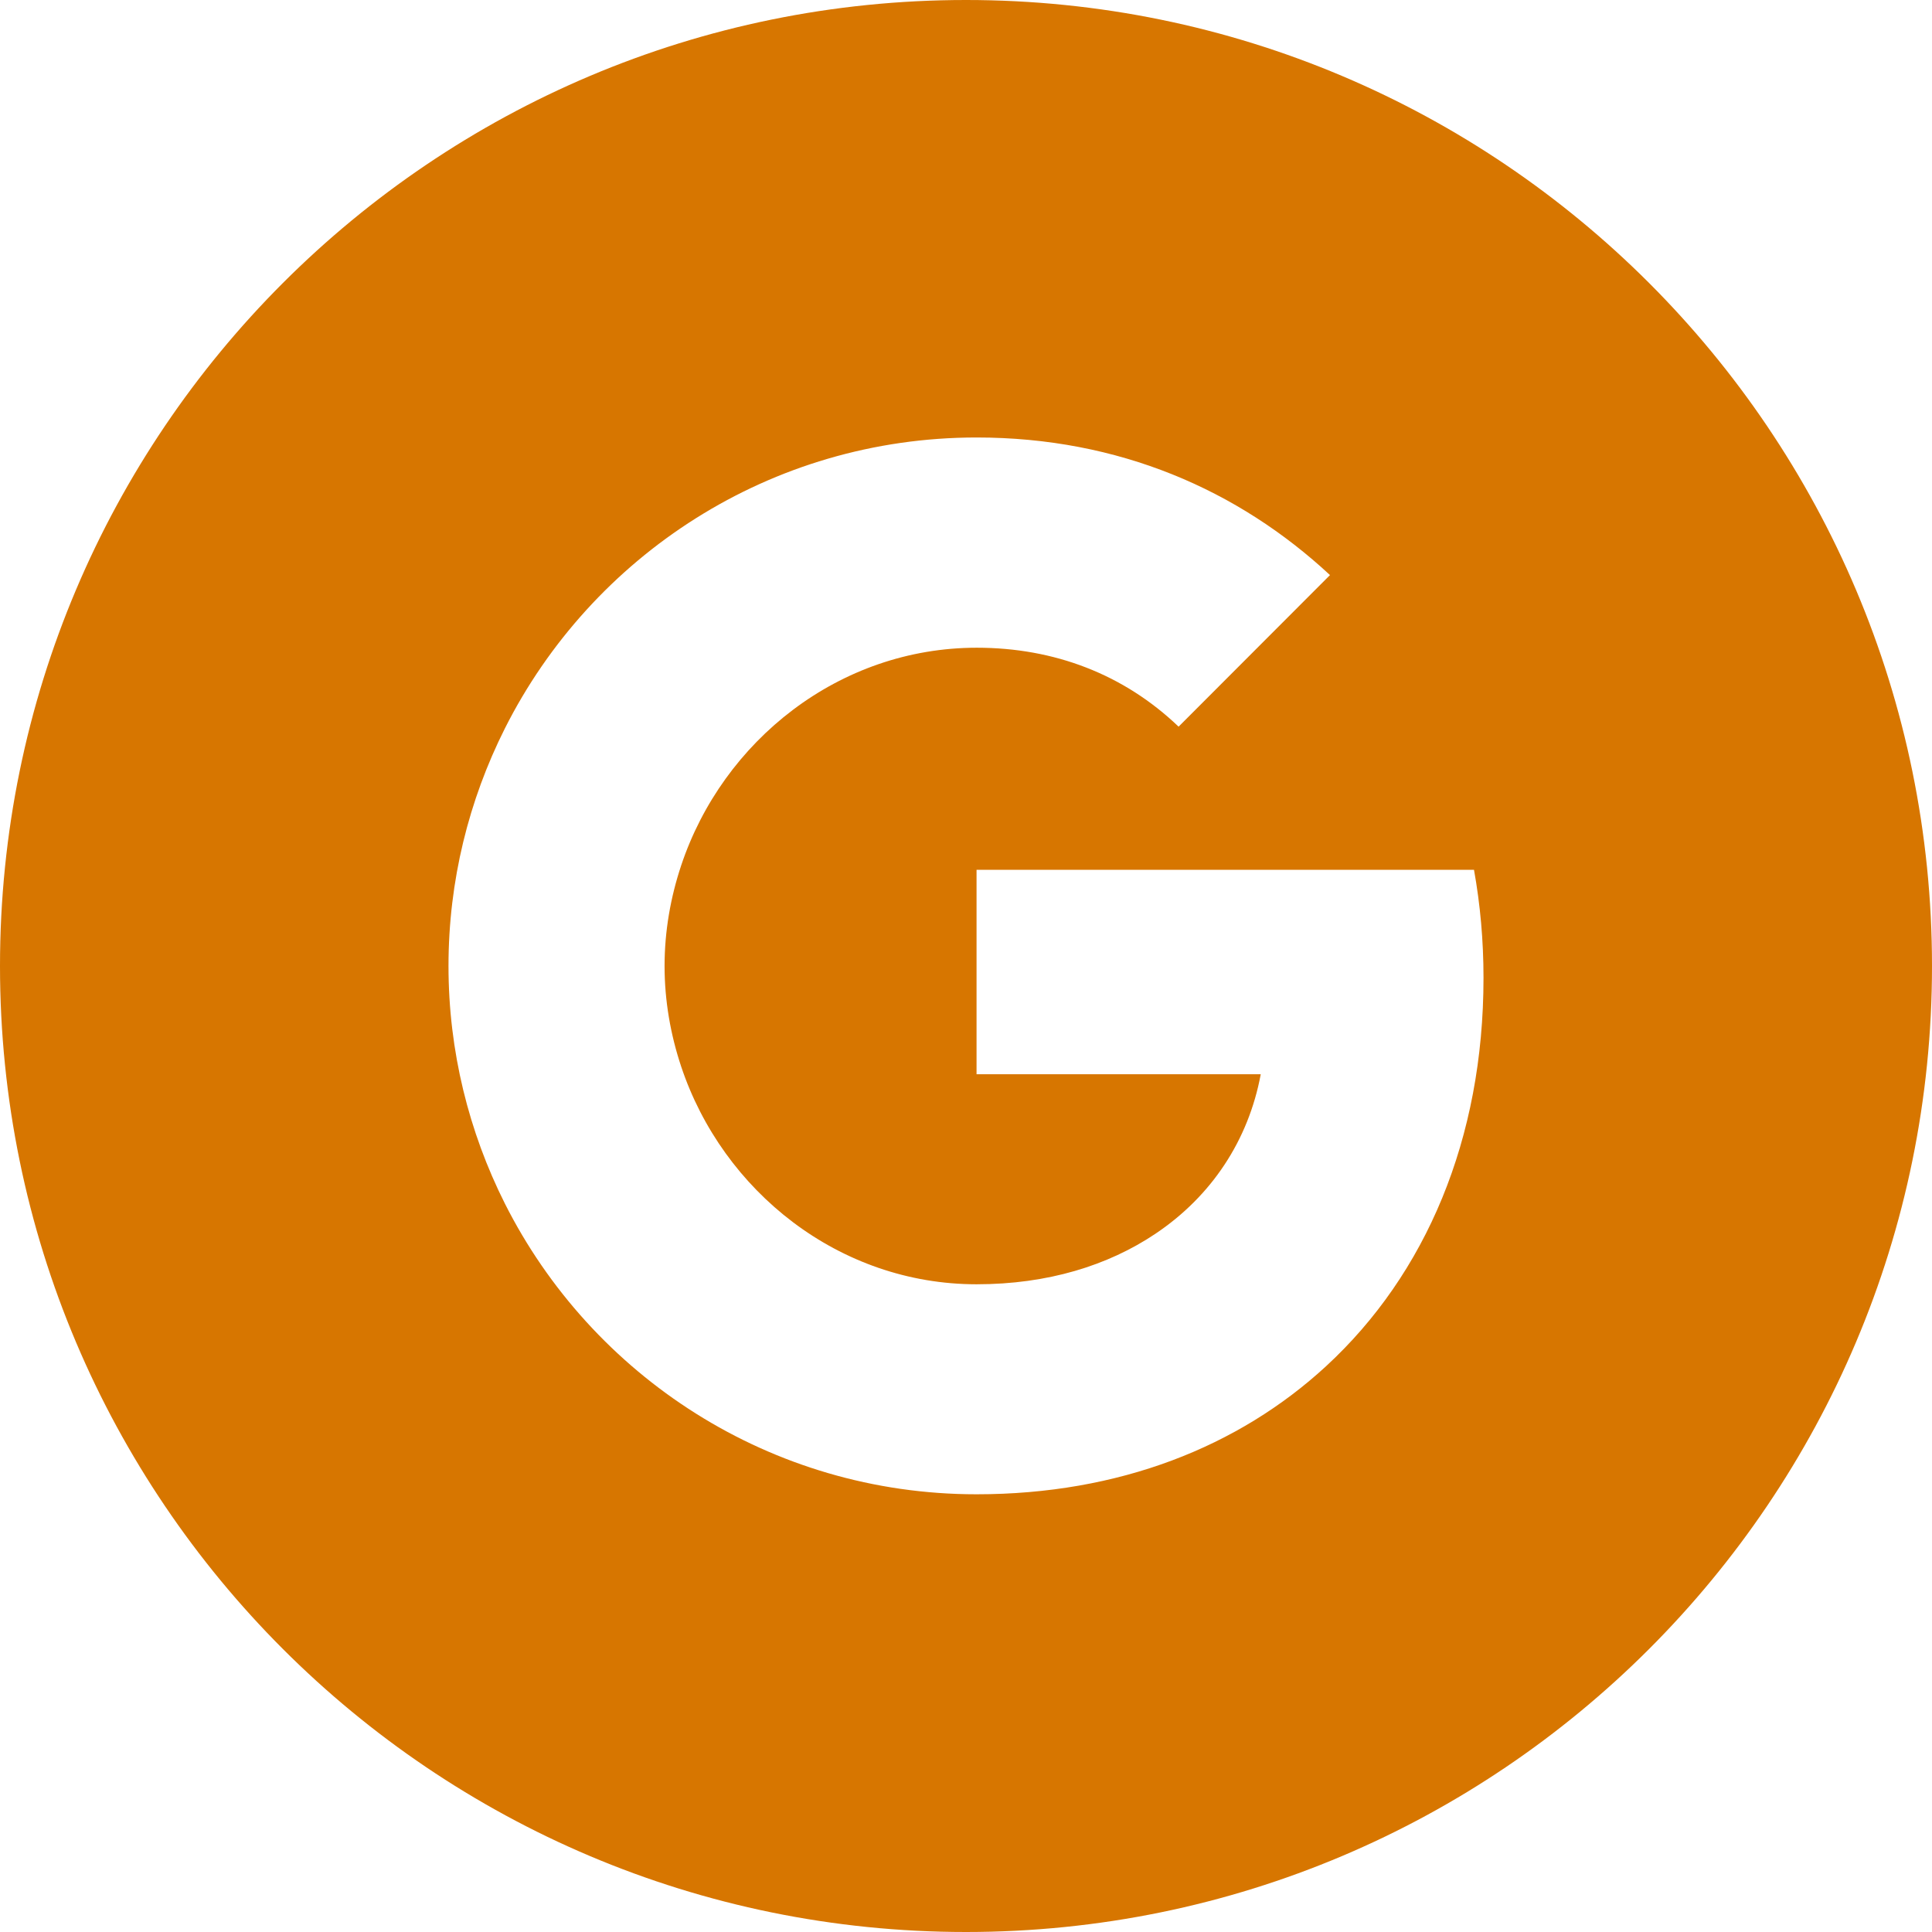
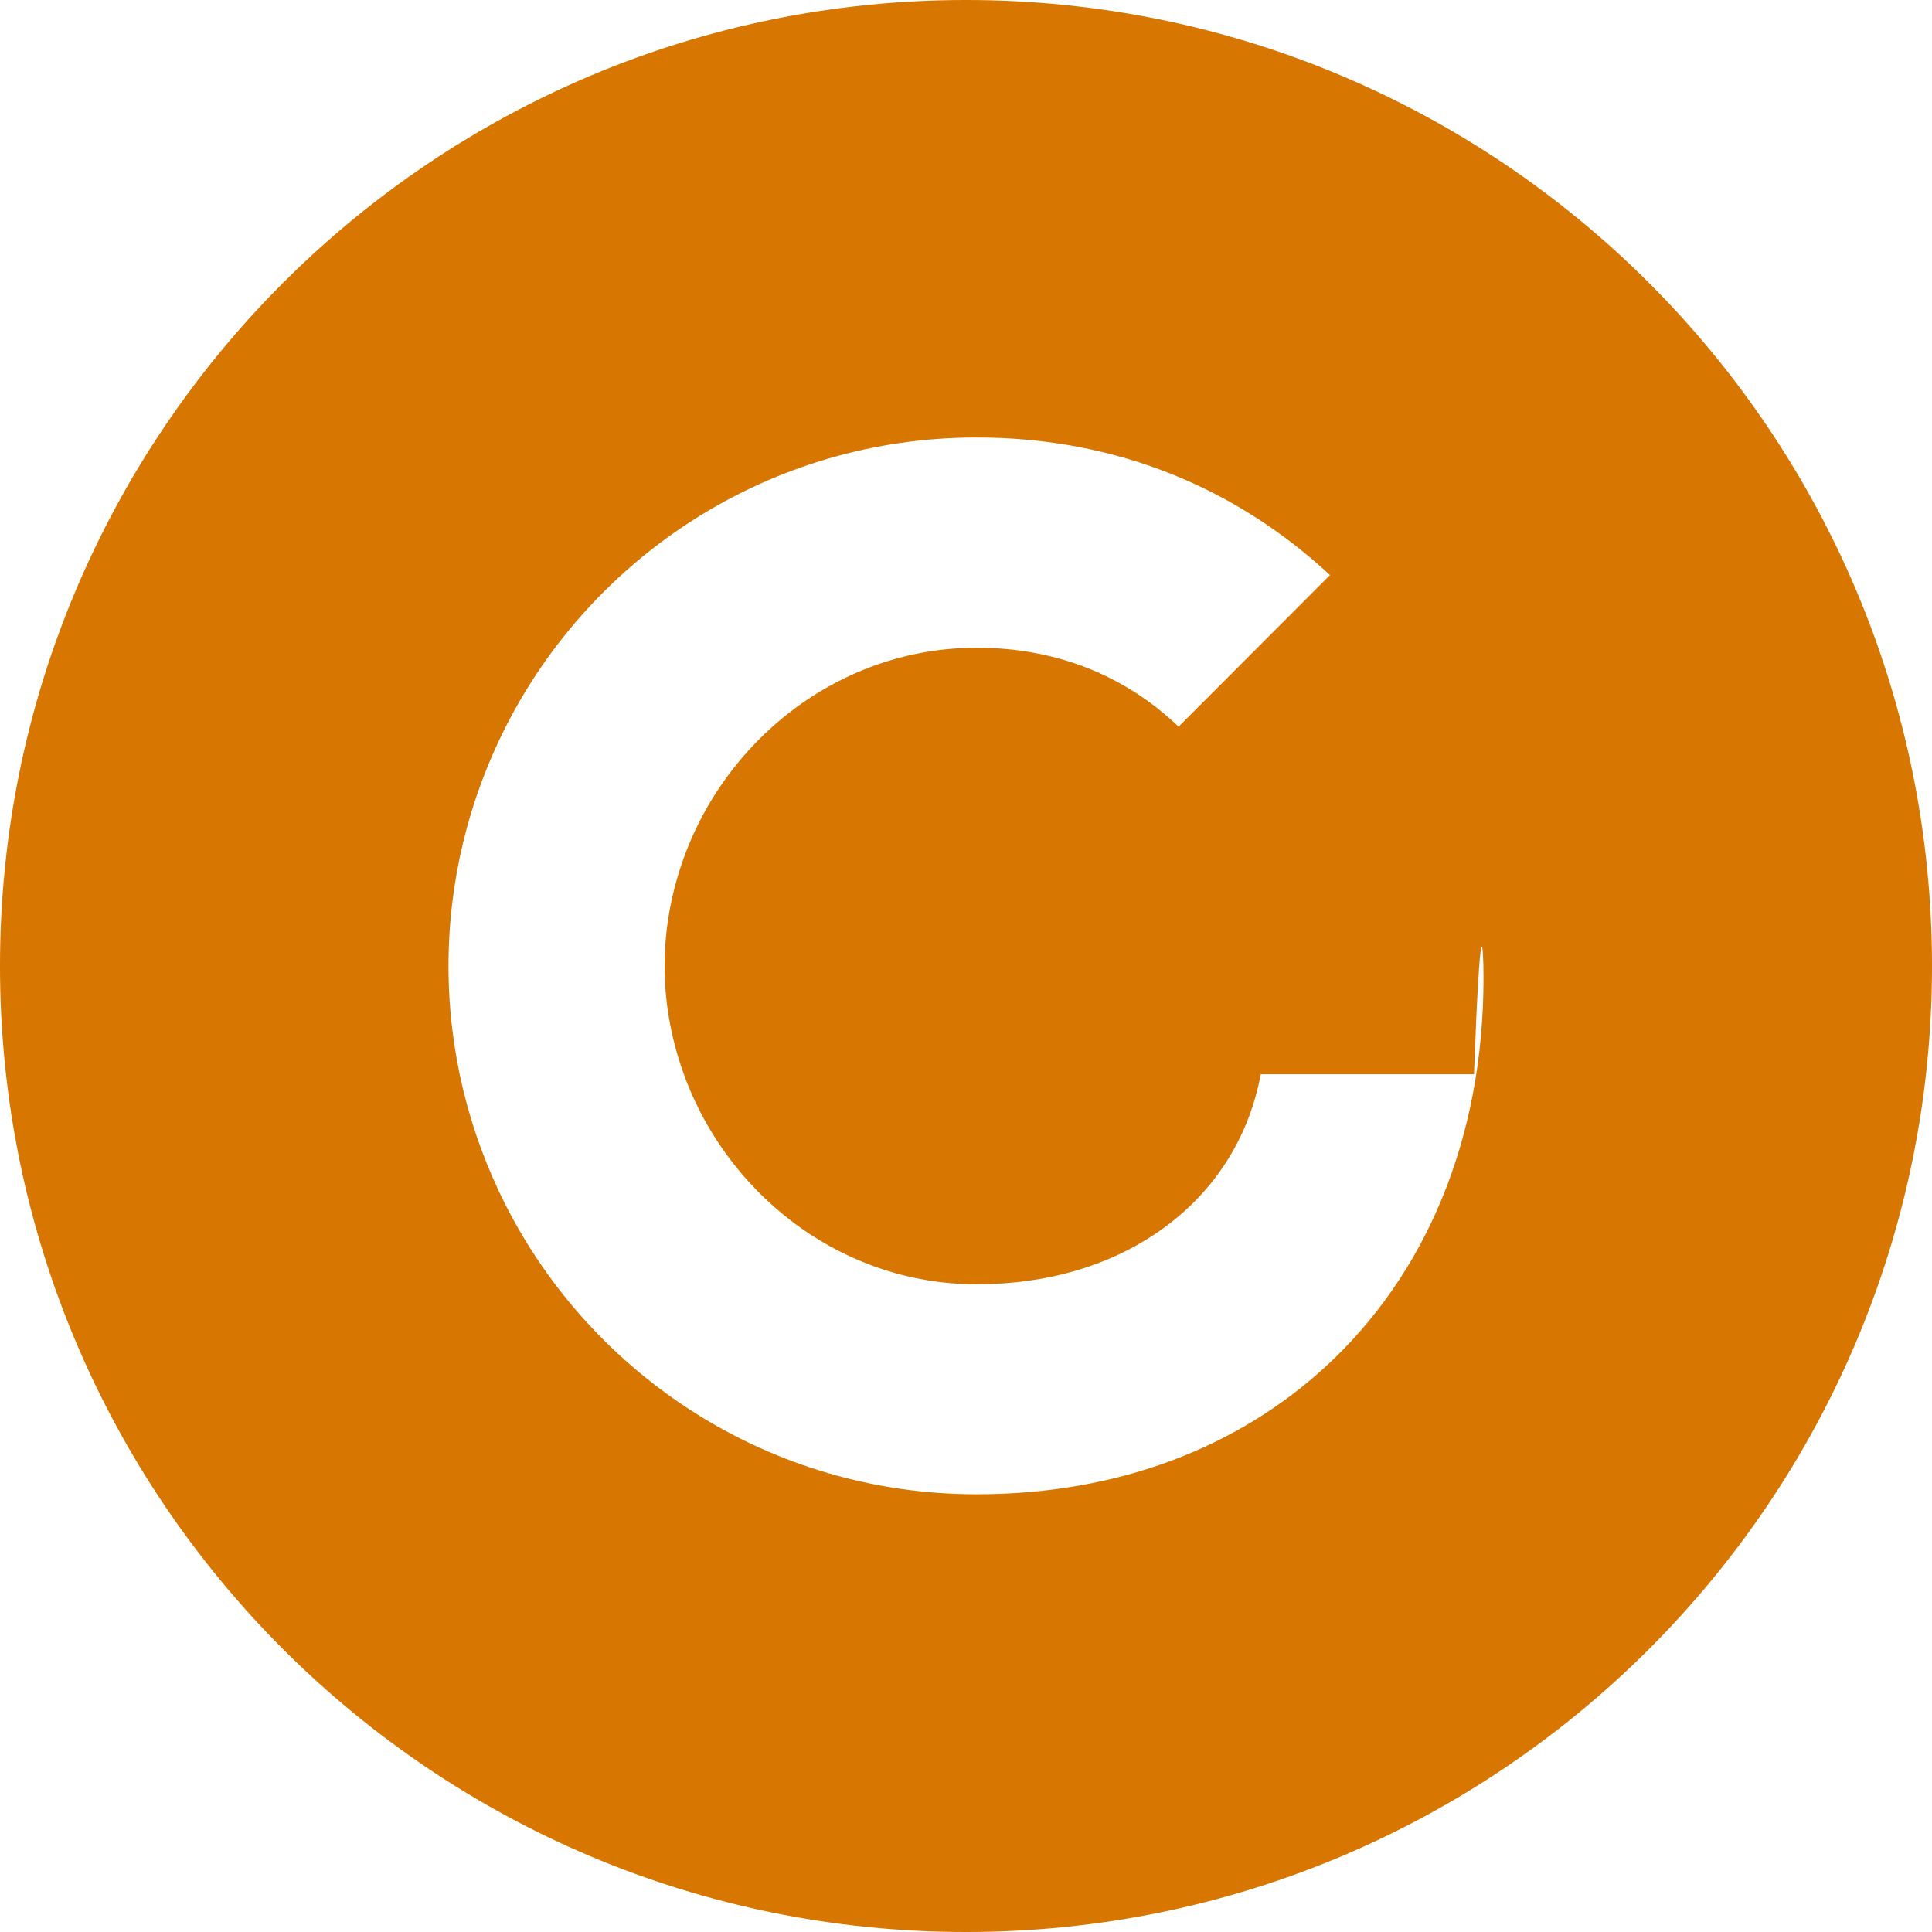
<svg xmlns="http://www.w3.org/2000/svg" width="50" height="50" viewBox="0 0 50 50" fill="none">
-   <path d="M25 0C11.194 0 0 11.194 0 25C0 38.806 11.194 50 25 50C38.806 50 50 38.806 50 25C50 11.194 38.806 0 25 0ZM34.319 35.357C32.054 37.444 28.962 38.672 25.273 38.672C19.933 38.672 15.312 35.608 13.064 31.144C12.137 29.297 11.607 27.21 11.607 25C11.607 22.79 12.137 20.703 13.064 18.856C15.312 14.386 19.933 11.322 25.273 11.322C28.956 11.322 32.048 12.679 34.42 14.883L30.502 18.806C29.085 17.45 27.282 16.763 25.279 16.763C21.719 16.763 18.705 19.169 17.628 22.4C17.355 23.22 17.199 24.096 17.199 25C17.199 25.904 17.355 26.78 17.628 27.6C18.705 30.831 21.719 33.237 25.273 33.237C27.115 33.237 28.677 32.751 29.9 31.931C31.35 30.96 32.31 29.515 32.628 27.801H25.273V22.511H38.147C38.309 23.41 38.393 24.341 38.393 25.307C38.393 29.475 36.903 32.974 34.319 35.357Z" fill="#D77600" />
+   <path d="M25 0C11.194 0 0 11.194 0 25C0 38.806 11.194 50 25 50C38.806 50 50 38.806 50 25C50 11.194 38.806 0 25 0ZM34.319 35.357C32.054 37.444 28.962 38.672 25.273 38.672C19.933 38.672 15.312 35.608 13.064 31.144C12.137 29.297 11.607 27.21 11.607 25C11.607 22.79 12.137 20.703 13.064 18.856C15.312 14.386 19.933 11.322 25.273 11.322C28.956 11.322 32.048 12.679 34.42 14.883L30.502 18.806C29.085 17.45 27.282 16.763 25.279 16.763C21.719 16.763 18.705 19.169 17.628 22.4C17.355 23.22 17.199 24.096 17.199 25C17.199 25.904 17.355 26.78 17.628 27.6C18.705 30.831 21.719 33.237 25.273 33.237C27.115 33.237 28.677 32.751 29.9 31.931C31.35 30.96 32.31 29.515 32.628 27.801H25.273H38.147C38.309 23.41 38.393 24.341 38.393 25.307C38.393 29.475 36.903 32.974 34.319 35.357Z" fill="#D77600" />
</svg>